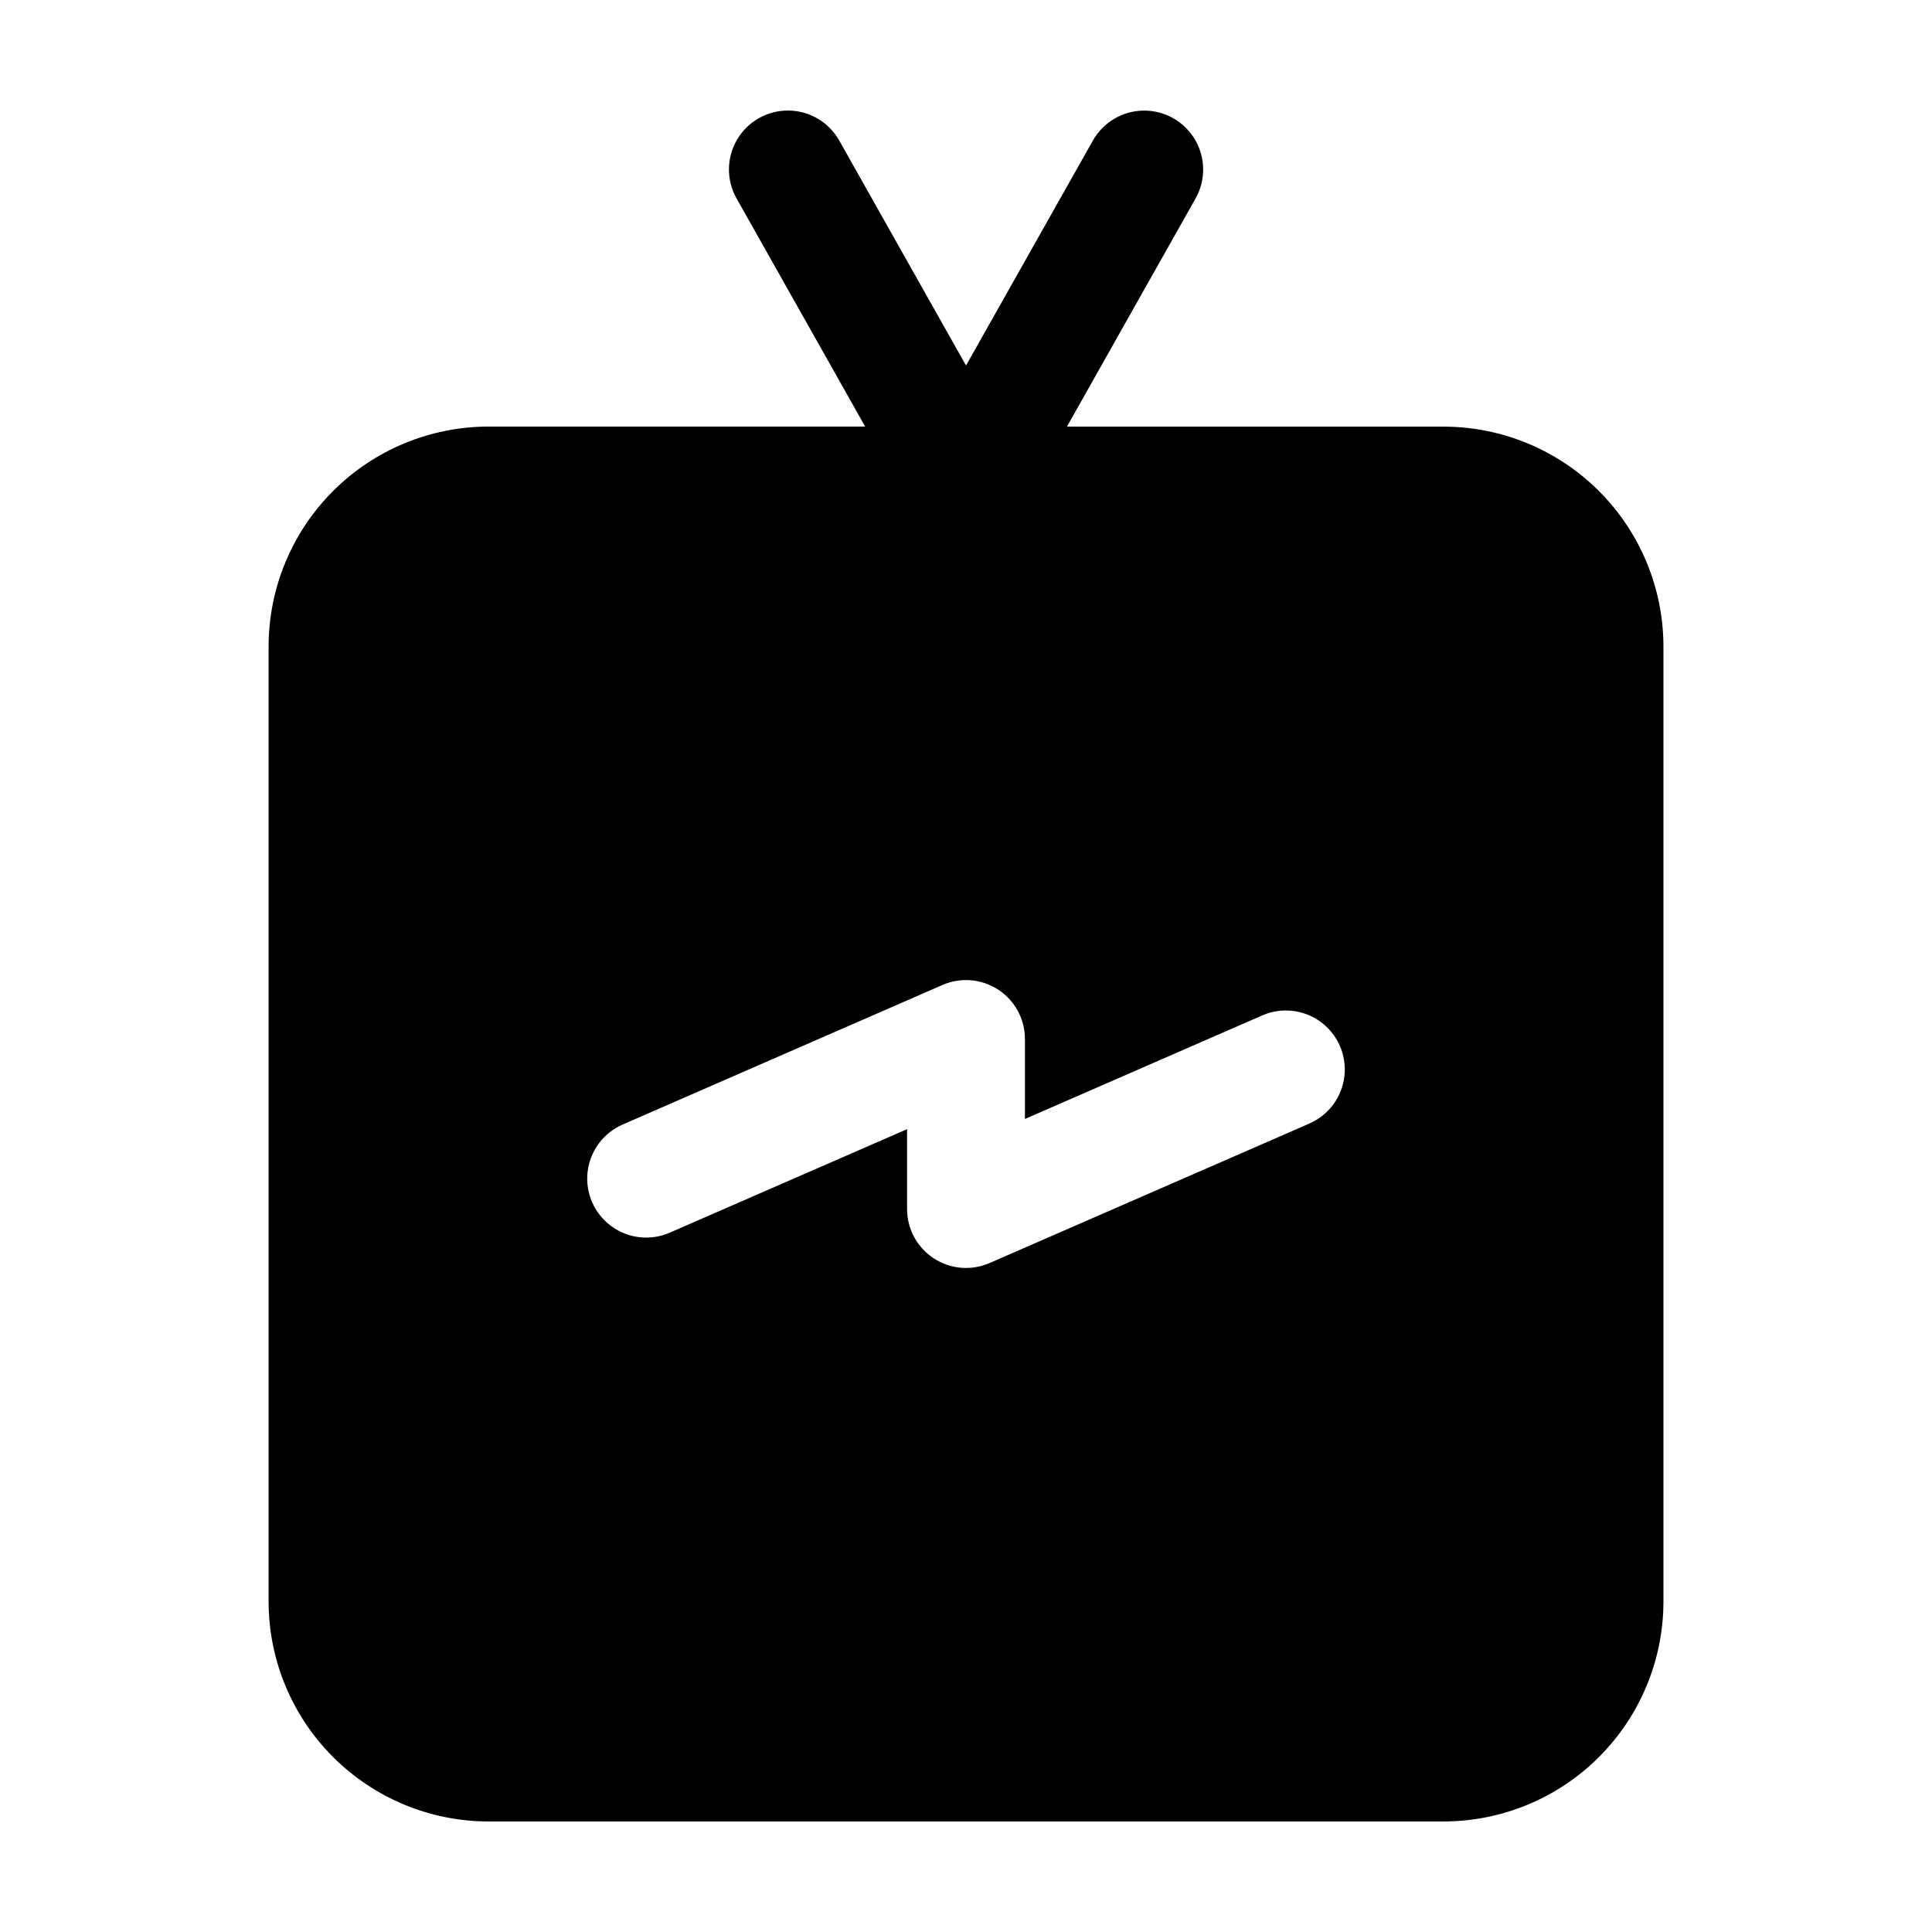
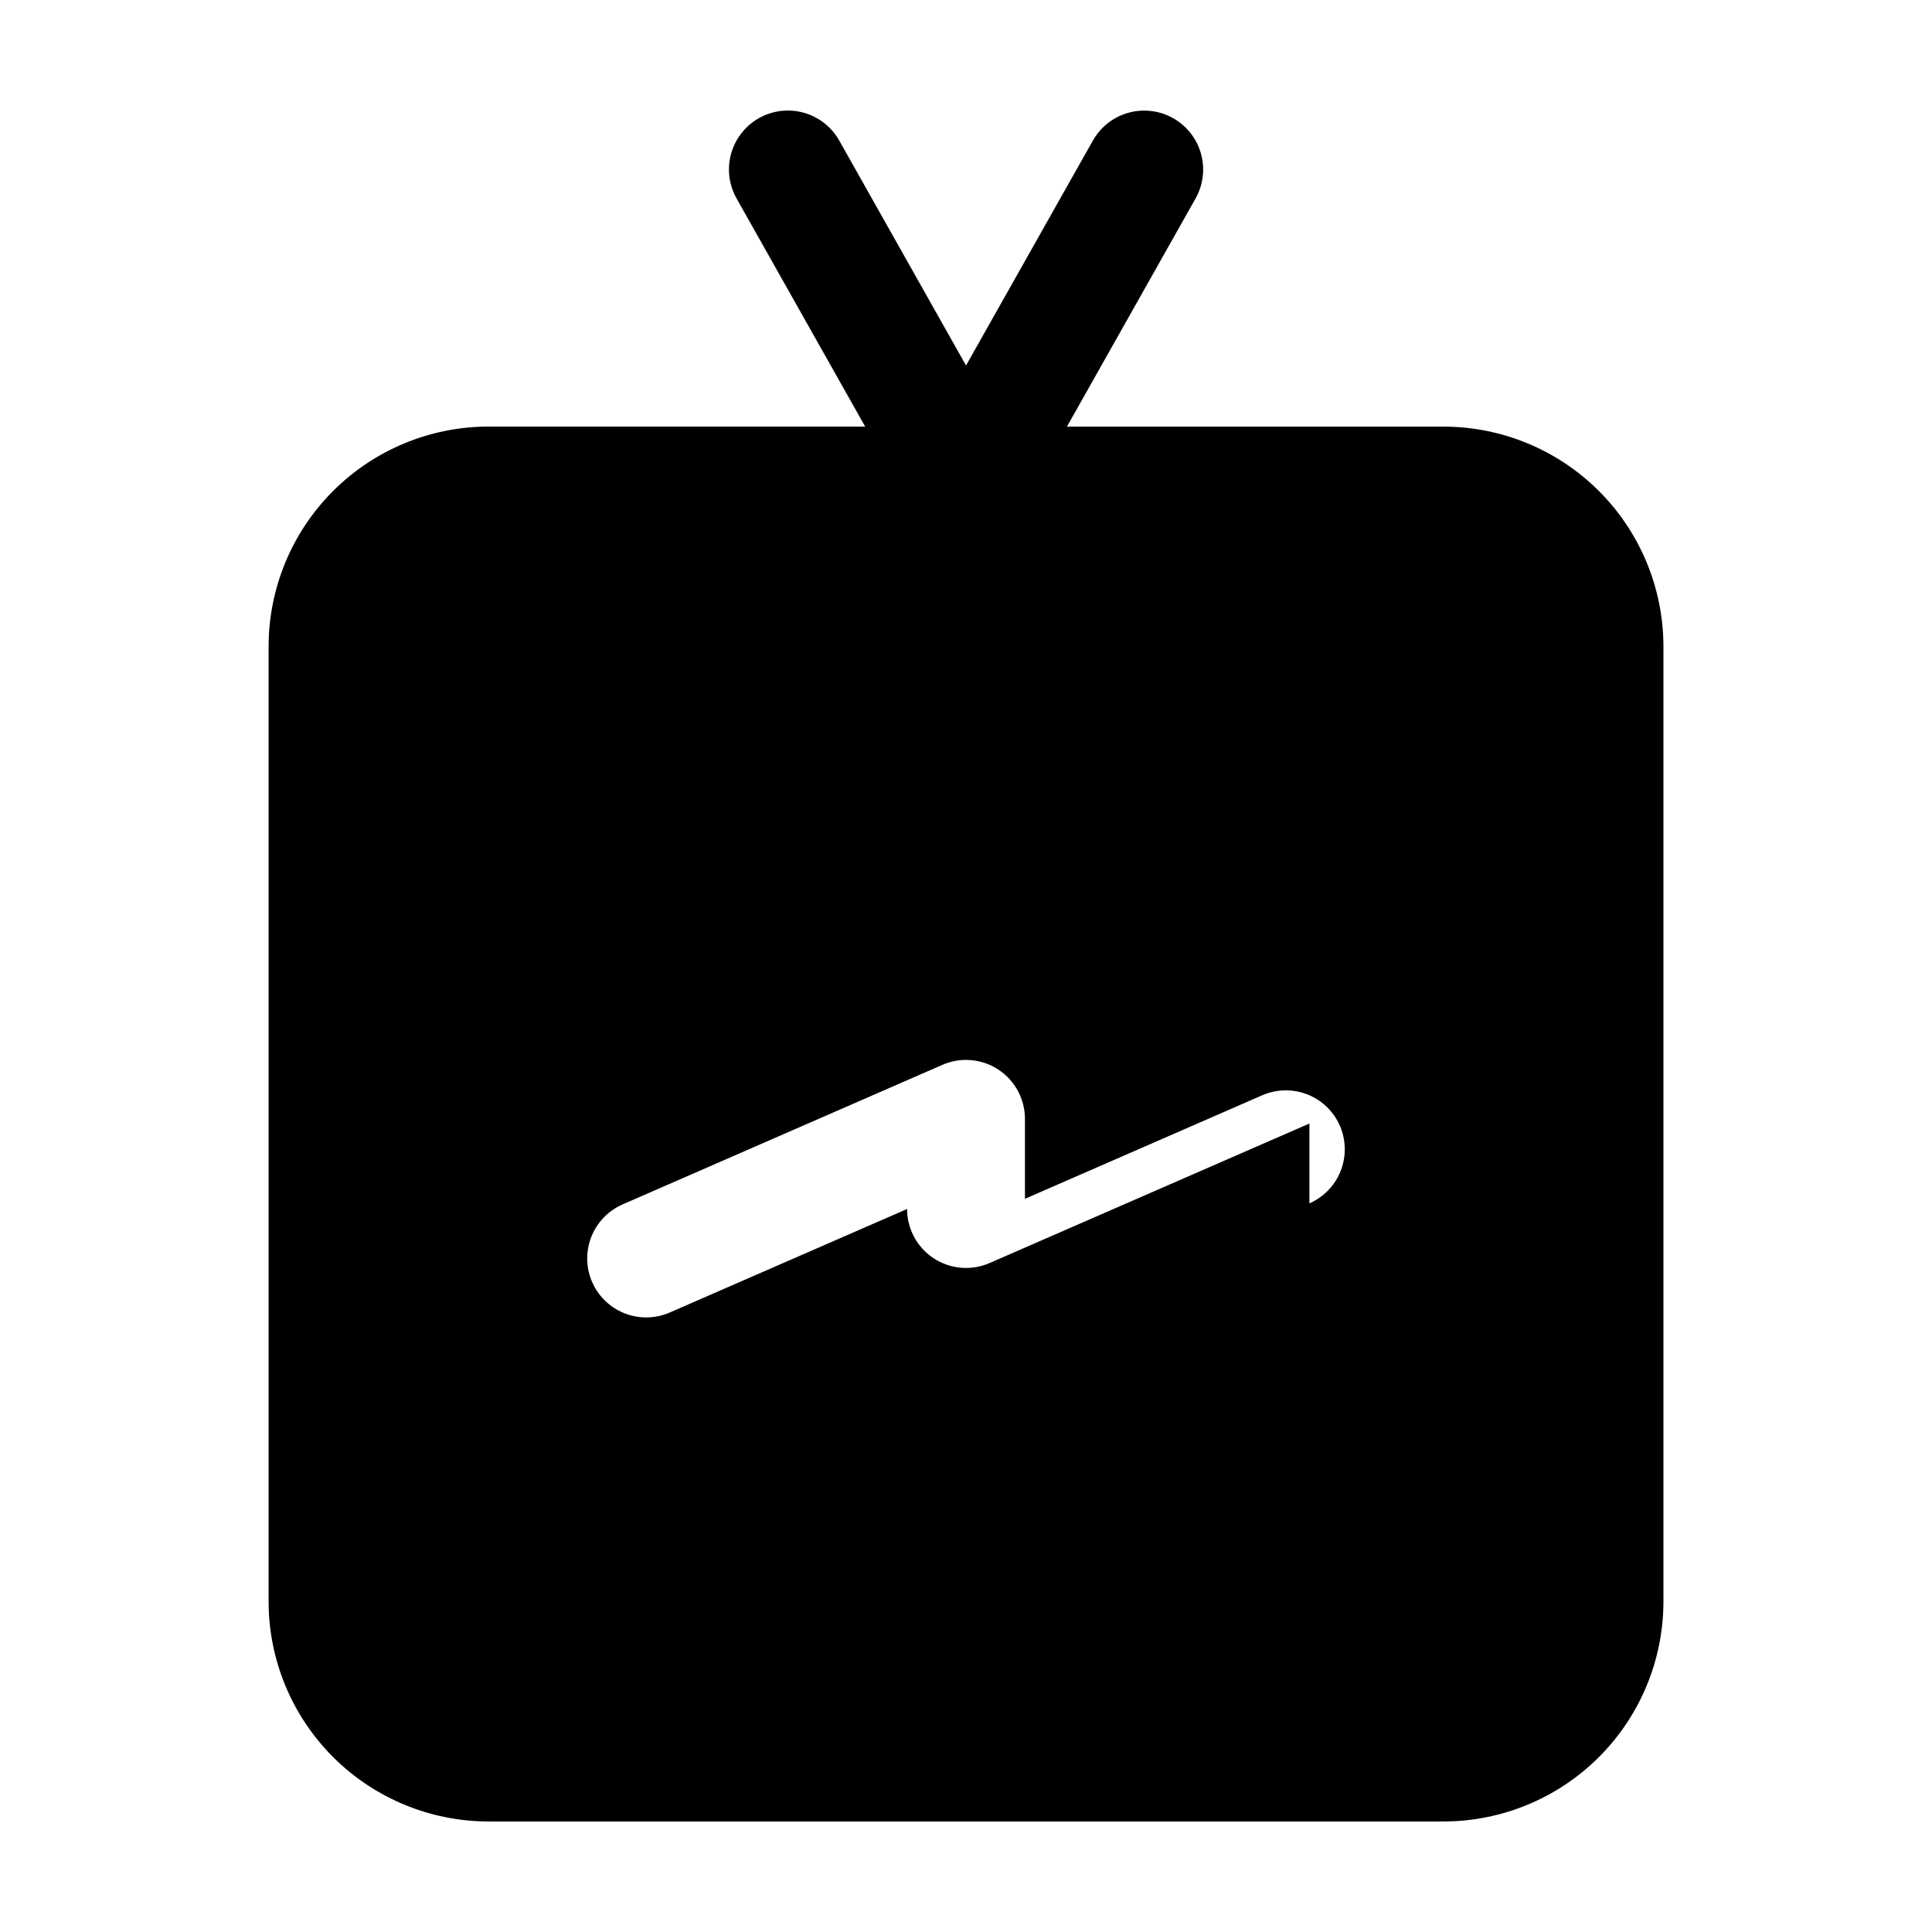
<svg xmlns="http://www.w3.org/2000/svg" fill="#000000" width="800px" height="800px" version="1.1" viewBox="144 144 512 512">
-   <path d="m526.57 257.06h-99.82l34.082-60.457c2.742-4.859 2.684-10.812-0.152-15.617-2.84-4.805-8.023-7.731-13.605-7.676-5.578 0.055-10.707 3.082-13.449 7.941l-33.621 59.613-33.605-59.629c-2.742-4.859-7.867-7.887-13.449-7.941-5.578-0.055-10.766 2.871-13.602 7.676-2.84 4.805-2.898 10.758-0.156 15.617l34.082 60.457h-99.84c-15.445 0.02-30.254 6.164-41.176 17.086-10.922 10.926-17.066 25.738-17.078 41.184v253.14c0.016 15.445 6.16 30.254 17.082 41.176 10.922 10.918 25.73 17.062 41.172 17.078h253.14c15.445-0.016 30.25-6.16 41.172-17.078 10.922-10.922 17.066-25.73 17.082-41.176v-253.14c-0.016-15.441-6.16-30.25-17.082-41.172s-25.727-17.066-41.172-17.082zm-35.566 184.69-84.754 36.969c-4.832 2.109-10.398 1.641-14.805-1.25-4.41-2.887-7.062-7.801-7.062-13.07v-21.16l-62.891 27.43c-5.117 2.234-11.035 1.566-15.527-1.75-4.492-3.316-6.875-8.777-6.25-14.328 0.629-5.547 4.168-10.34 9.285-12.574l84.754-36.984c4.836-2.109 10.406-1.637 14.816 1.258 4.406 2.891 7.059 7.812 7.051 13.086v21.16l62.891-27.441c5.117-2.231 11.035-1.562 15.527 1.75 4.492 3.316 6.871 8.777 6.246 14.324s-4.164 10.34-9.281 12.574z" />
+   <path d="m526.57 257.06h-99.82l34.082-60.457c2.742-4.859 2.684-10.812-0.152-15.617-2.84-4.805-8.023-7.731-13.605-7.676-5.578 0.055-10.707 3.082-13.449 7.941l-33.621 59.613-33.605-59.629c-2.742-4.859-7.867-7.887-13.449-7.941-5.578-0.055-10.766 2.871-13.602 7.676-2.84 4.805-2.898 10.758-0.156 15.617l34.082 60.457h-99.84c-15.445 0.02-30.254 6.164-41.176 17.086-10.922 10.926-17.066 25.738-17.078 41.184v253.14c0.016 15.445 6.16 30.254 17.082 41.176 10.922 10.918 25.73 17.062 41.172 17.078h253.14c15.445-0.016 30.25-6.16 41.172-17.078 10.922-10.922 17.066-25.73 17.082-41.176v-253.14c-0.016-15.441-6.16-30.25-17.082-41.172s-25.727-17.066-41.172-17.082zm-35.566 184.69-84.754 36.969c-4.832 2.109-10.398 1.641-14.805-1.25-4.41-2.887-7.062-7.801-7.062-13.07l-62.891 27.43c-5.117 2.234-11.035 1.566-15.527-1.75-4.492-3.316-6.875-8.777-6.25-14.328 0.629-5.547 4.168-10.34 9.285-12.574l84.754-36.984c4.836-2.109 10.406-1.637 14.816 1.258 4.406 2.891 7.059 7.812 7.051 13.086v21.16l62.891-27.441c5.117-2.231 11.035-1.562 15.527 1.75 4.492 3.316 6.871 8.777 6.246 14.324s-4.164 10.34-9.281 12.574z" />
</svg>